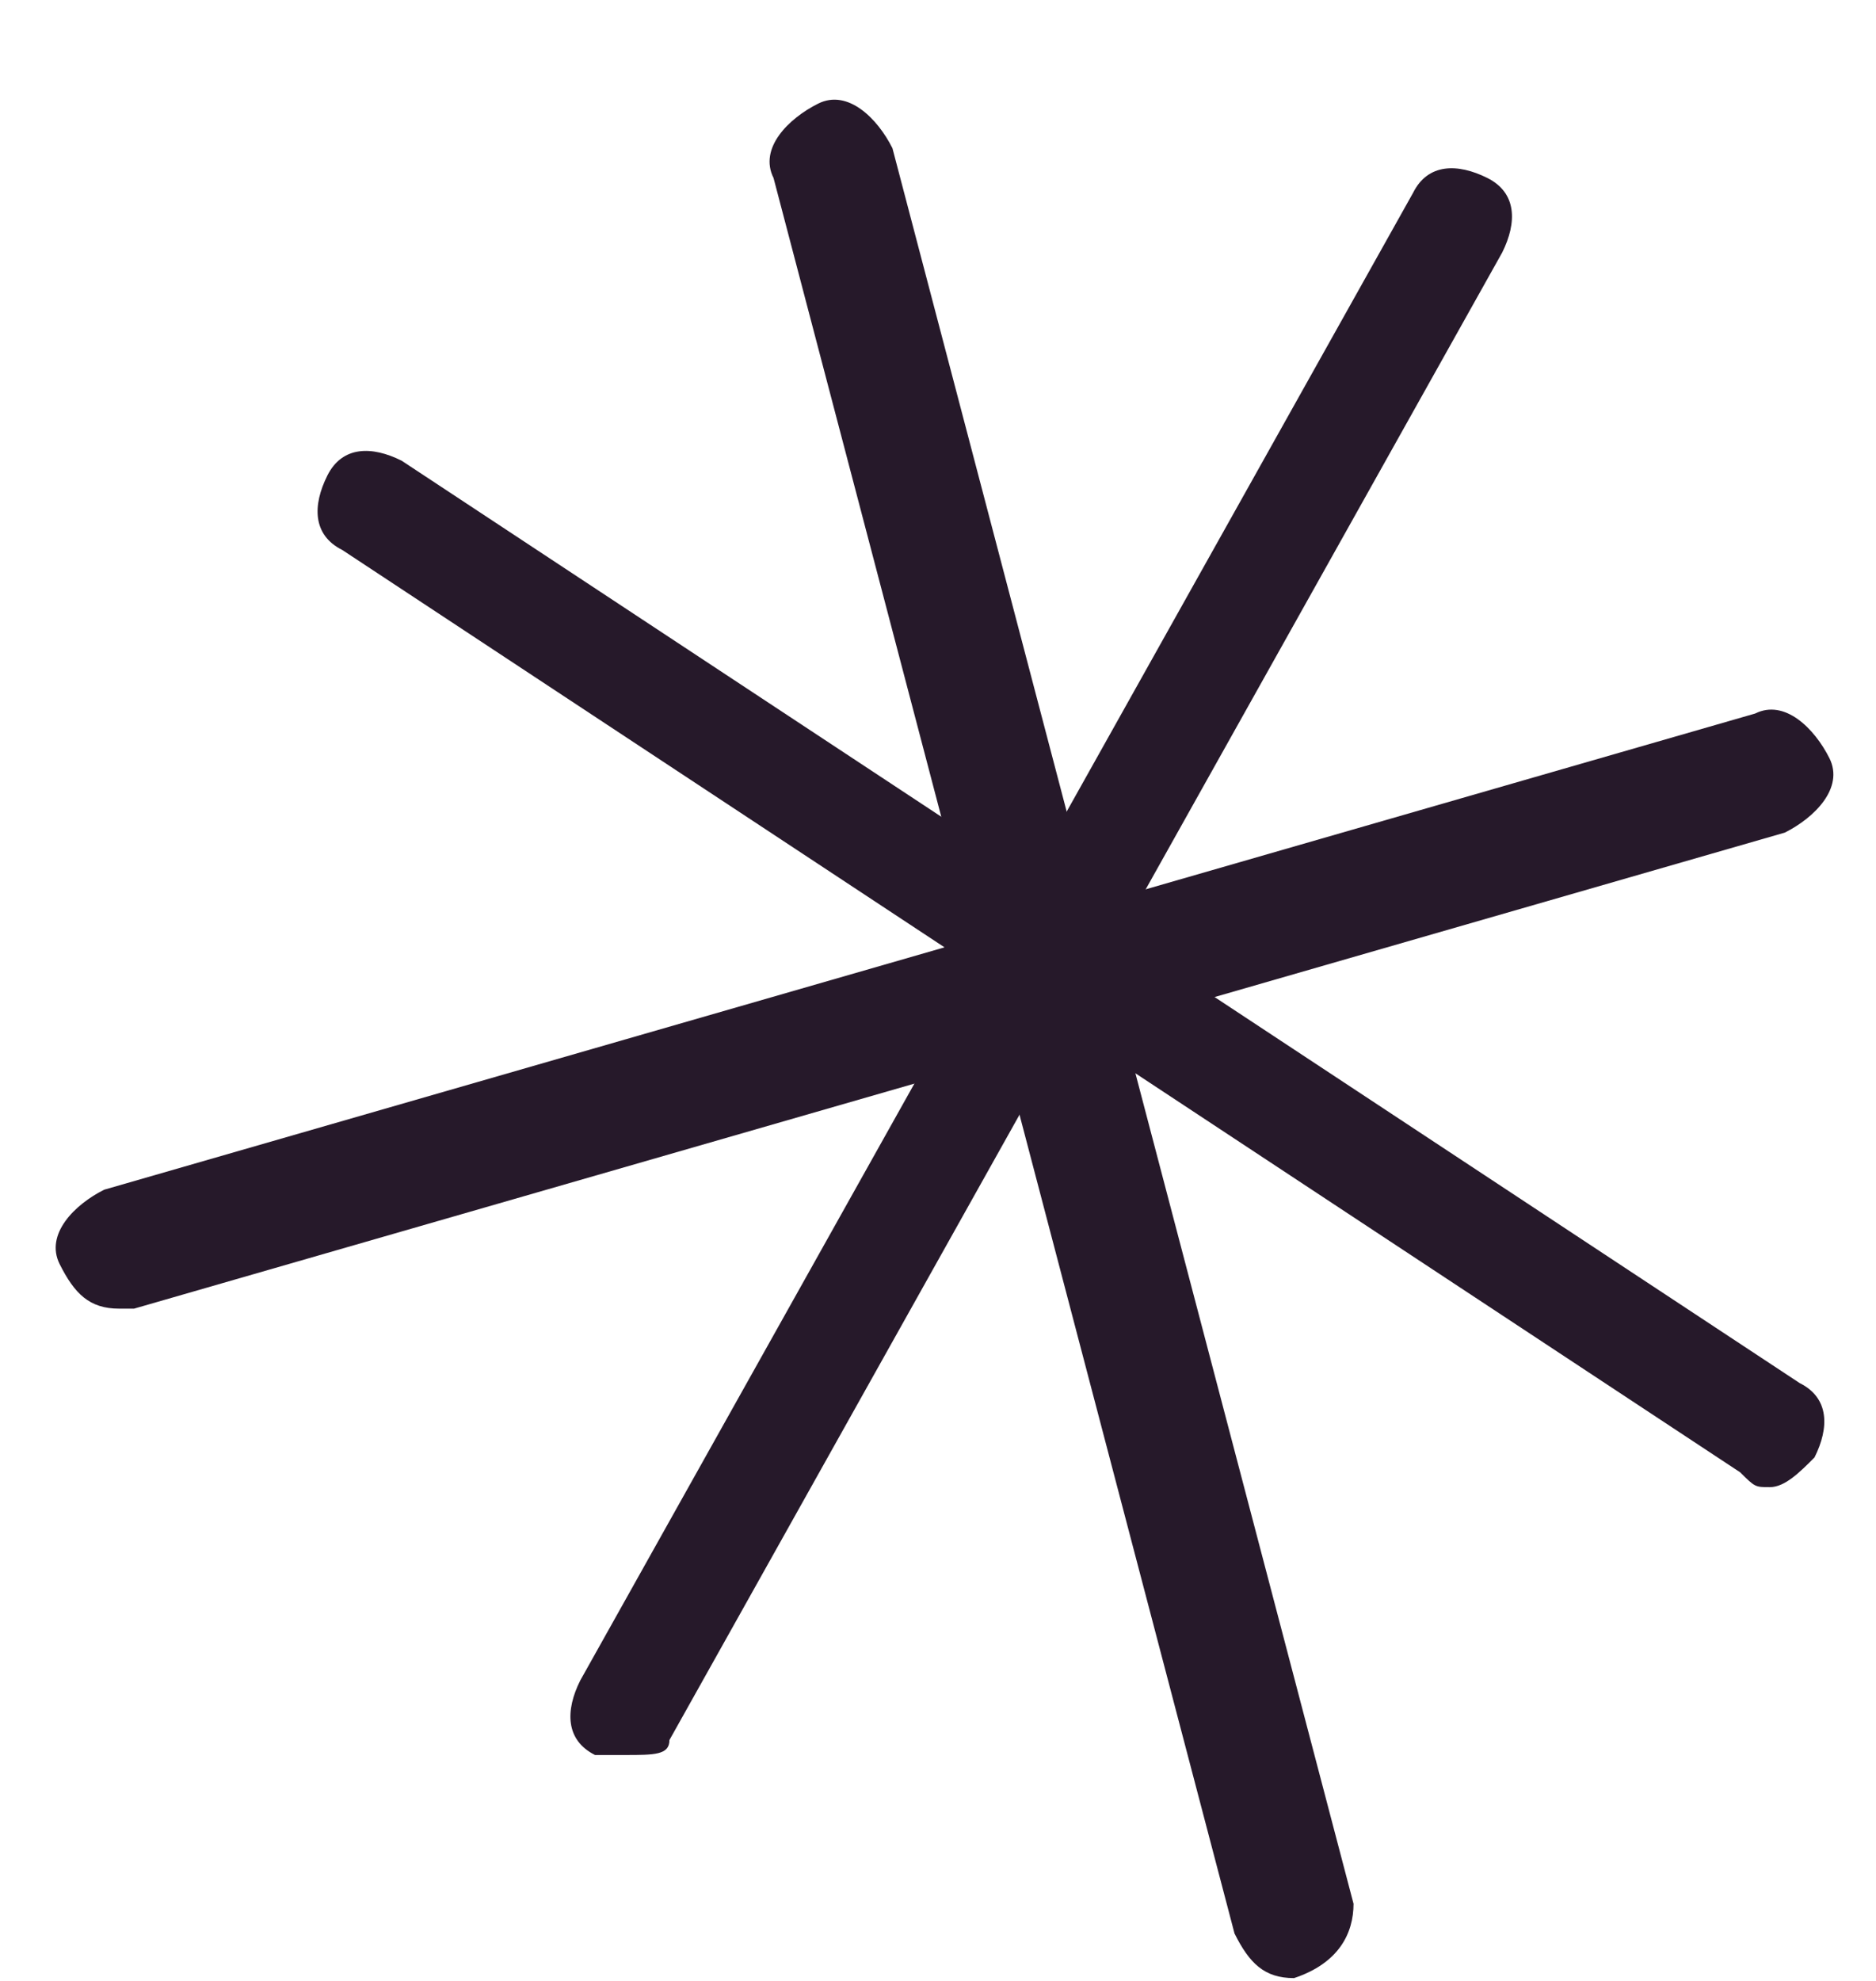
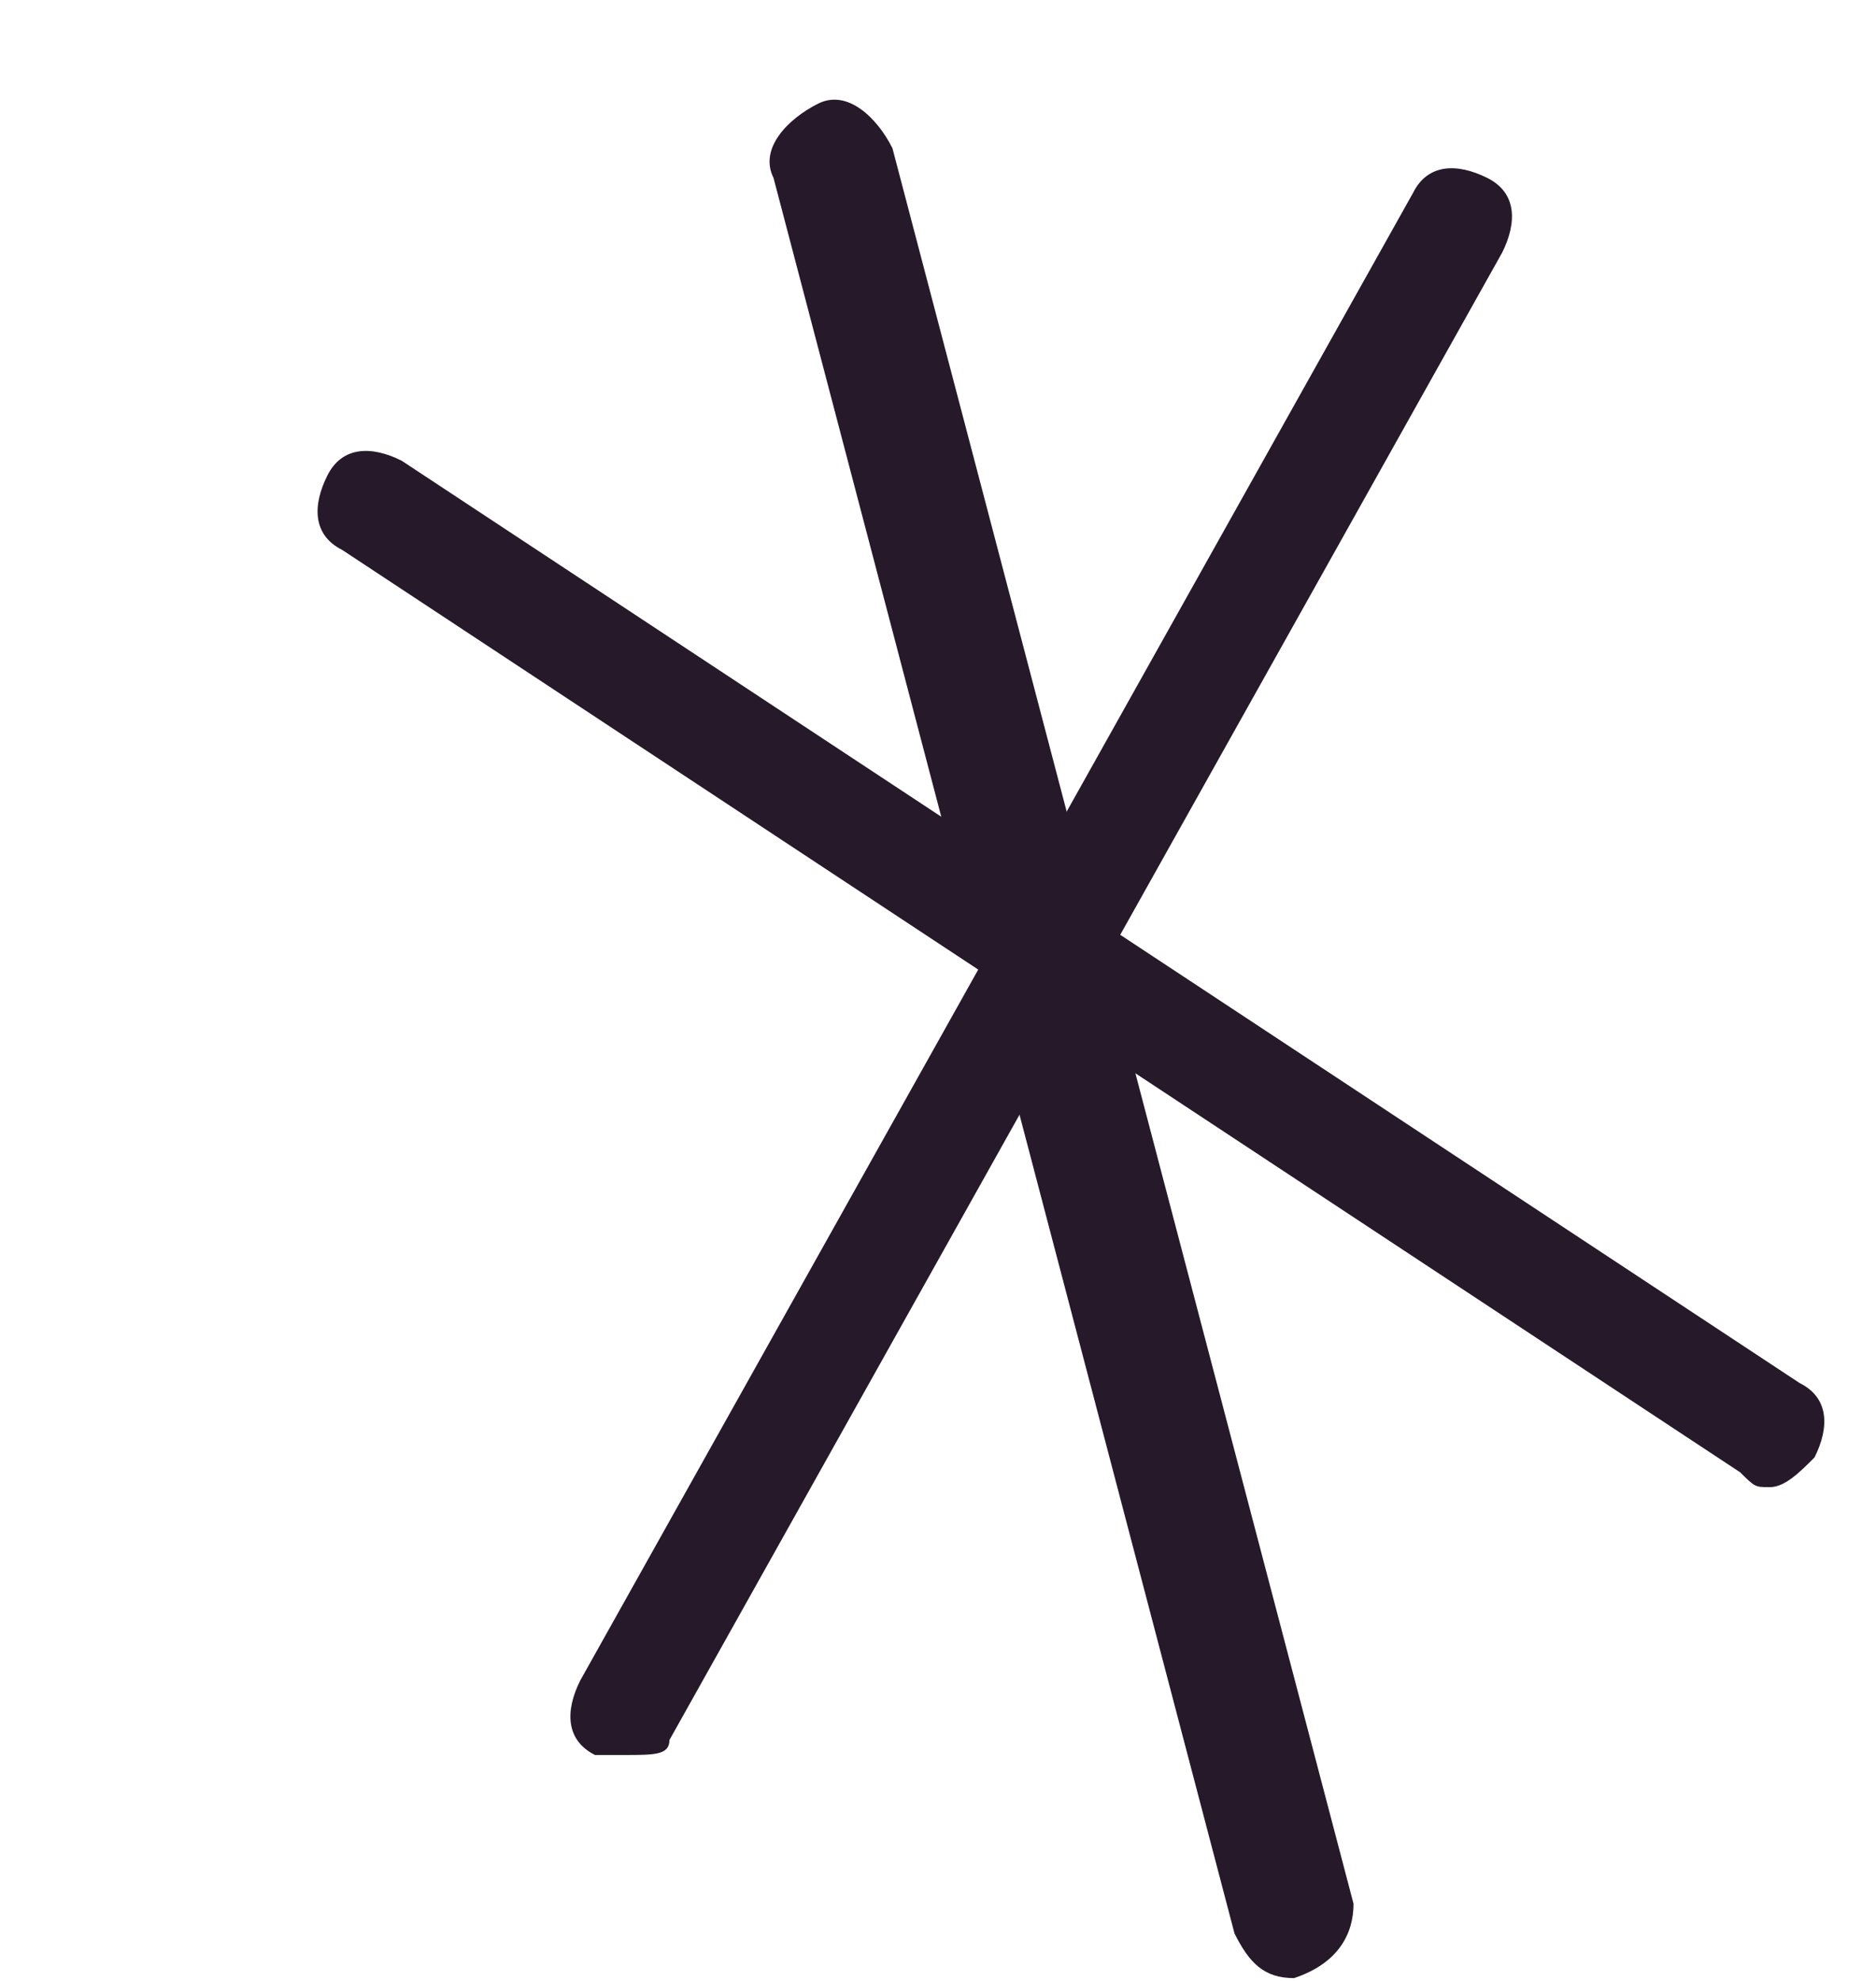
<svg xmlns="http://www.w3.org/2000/svg" width="18" height="19" viewBox="0 0 18 19" fill="none">
  <path d="M12.416 18.973C12.131 18.973 11.988 18.831 11.845 18.545L7.422 1.707C7.279 1.422 7.564 1.137 7.85 0.994C8.135 0.851 8.421 1.137 8.563 1.422L12.987 18.26C12.987 18.545 12.844 18.831 12.416 18.973C12.559 18.973 12.559 18.973 12.416 18.973Z" fill="#26192A" />
-   <path d="M1.143 12.552C0.858 12.552 0.715 12.409 0.572 12.124C0.43 11.839 0.715 11.553 1 11.411L16.84 6.844C17.125 6.702 17.41 6.987 17.553 7.272C17.696 7.558 17.41 7.843 17.125 7.986L1.286 12.552H1.143Z" fill="#26192A" />
  <path d="M16.982 14.264C16.84 14.264 16.84 14.264 16.697 14.122L3.284 5.275C2.998 5.132 2.998 4.847 3.141 4.561C3.284 4.276 3.569 4.276 3.854 4.419L17.268 13.266C17.553 13.408 17.553 13.694 17.41 13.979C17.268 14.122 17.125 14.264 16.982 14.264Z" fill="#26192A" />
  <path d="M5.995 16.833C5.852 16.833 5.852 16.833 5.709 16.833C5.424 16.69 5.424 16.405 5.567 16.119L13.558 1.85C13.7 1.565 13.986 1.565 14.271 1.707C14.556 1.85 14.556 2.135 14.414 2.421L6.423 16.69C6.423 16.833 6.28 16.833 5.995 16.833Z" fill="#26192A" />
</svg>